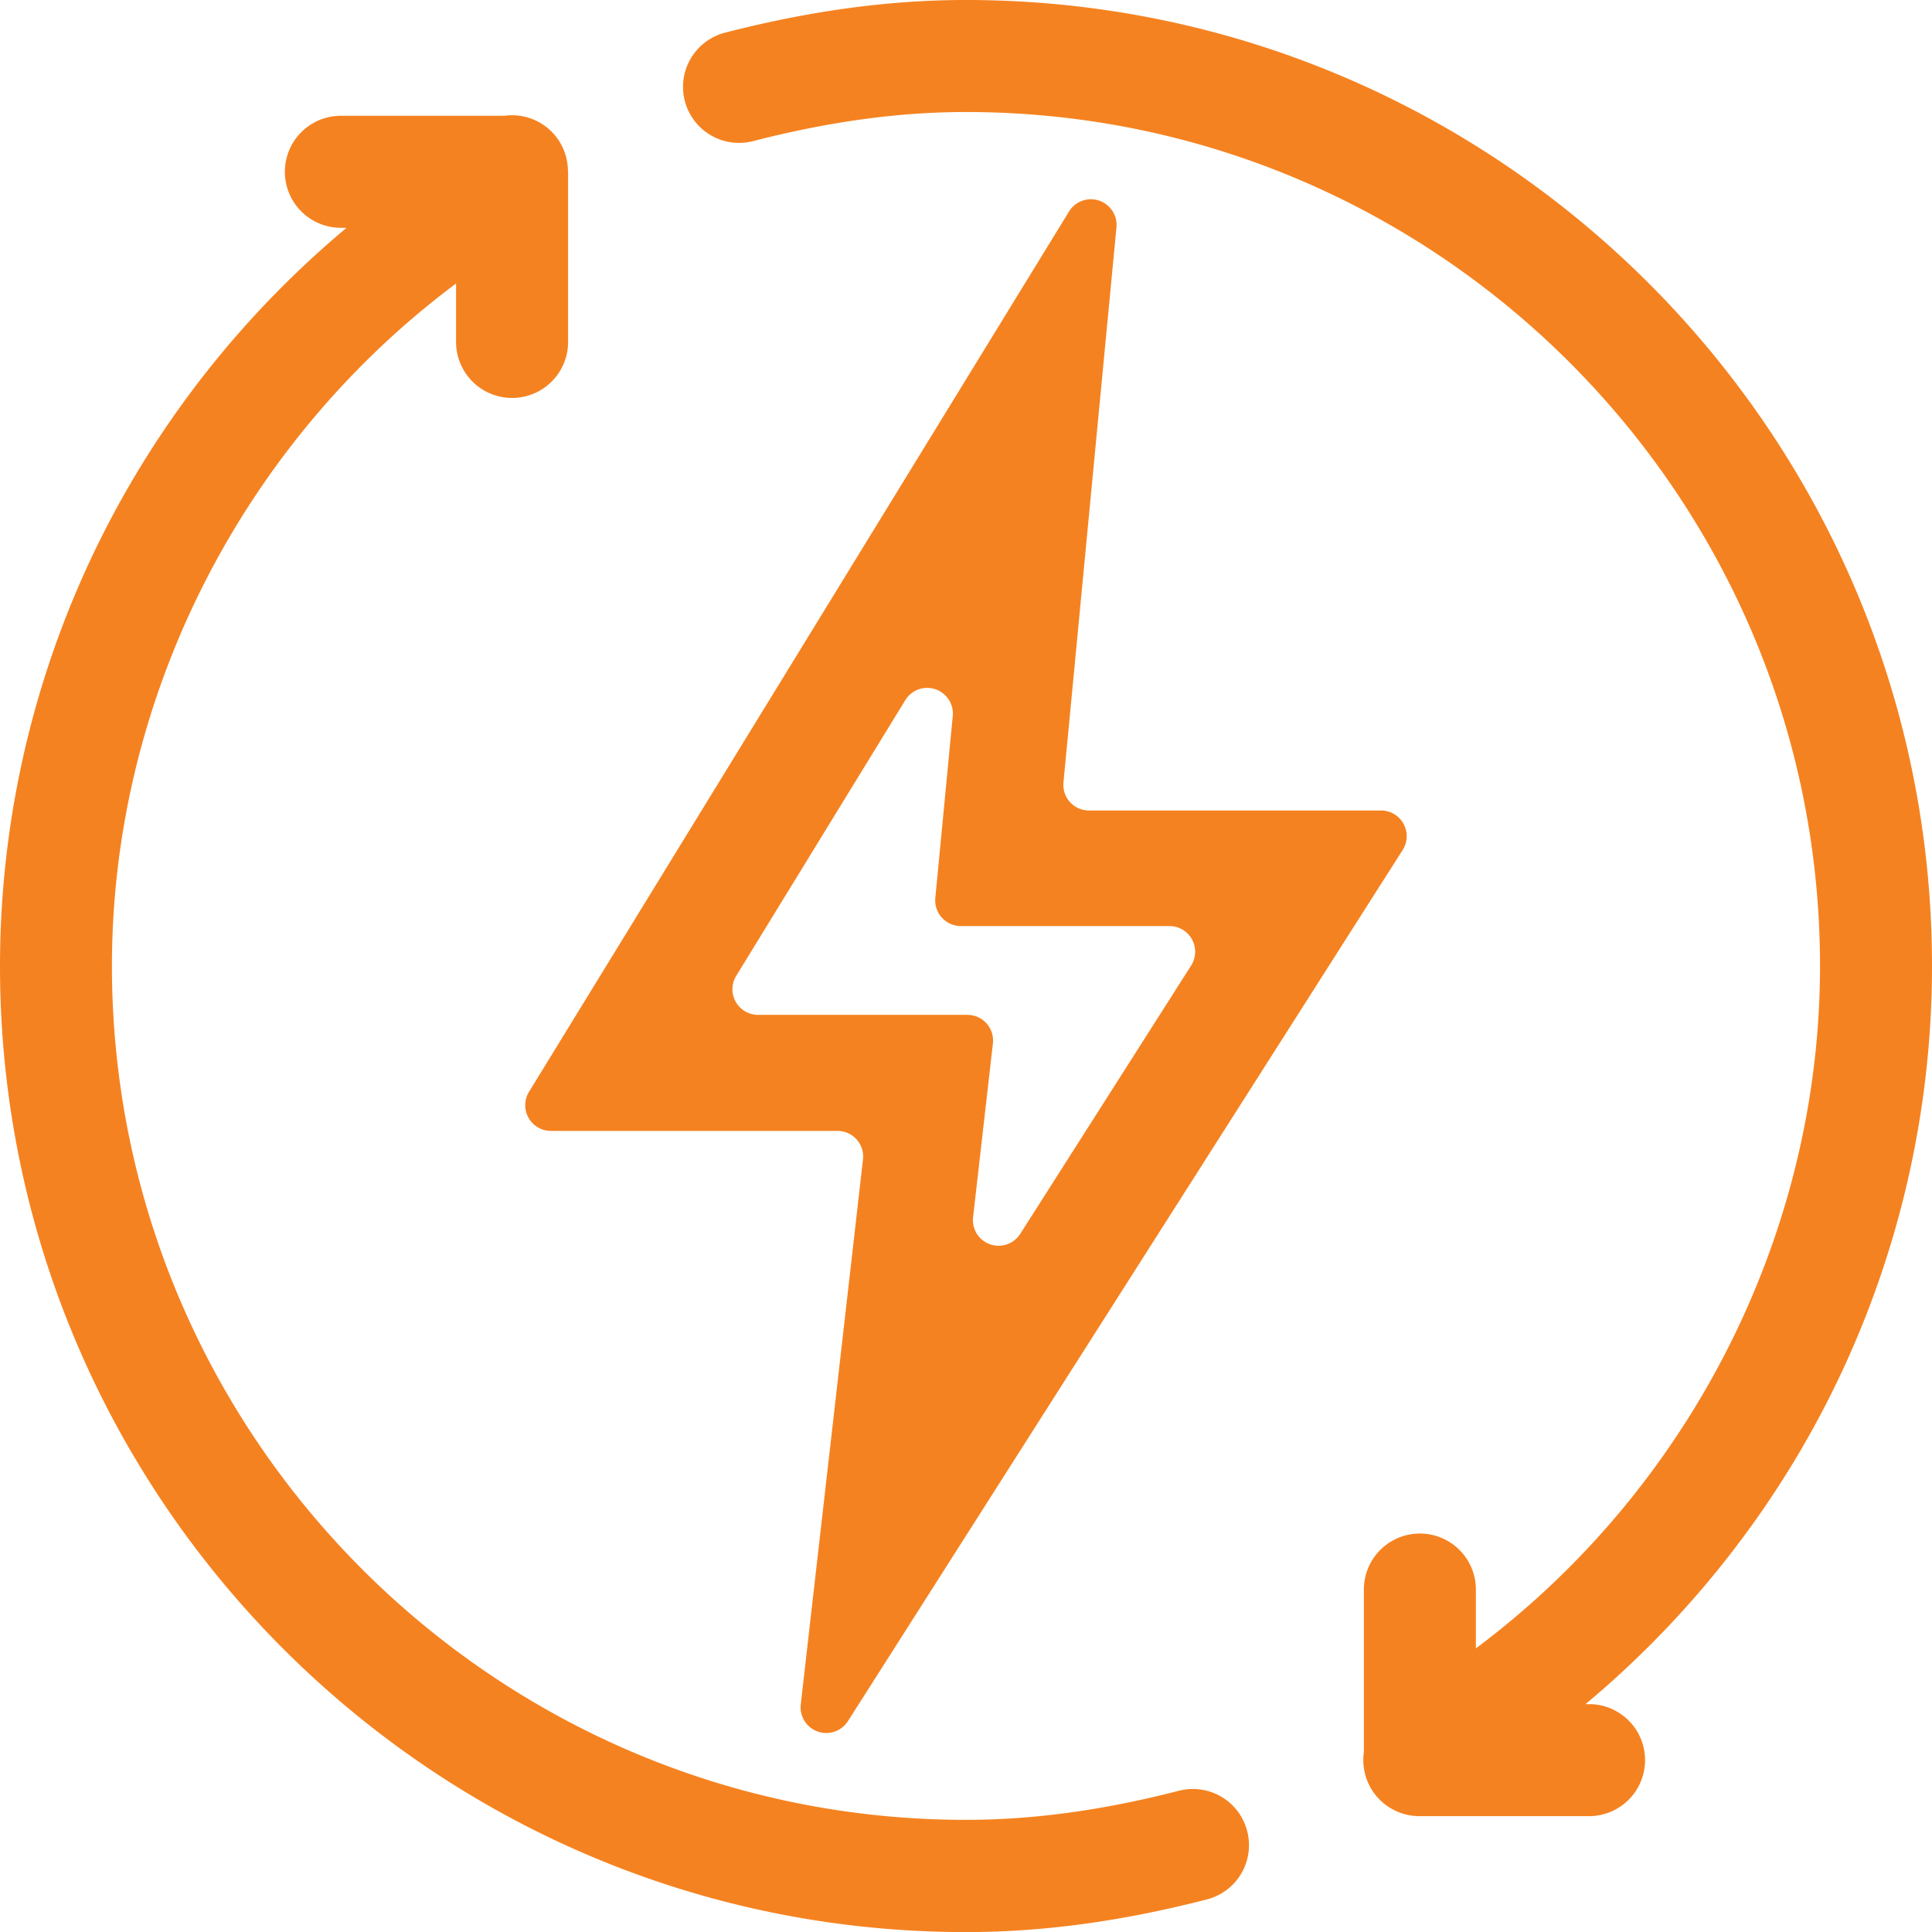
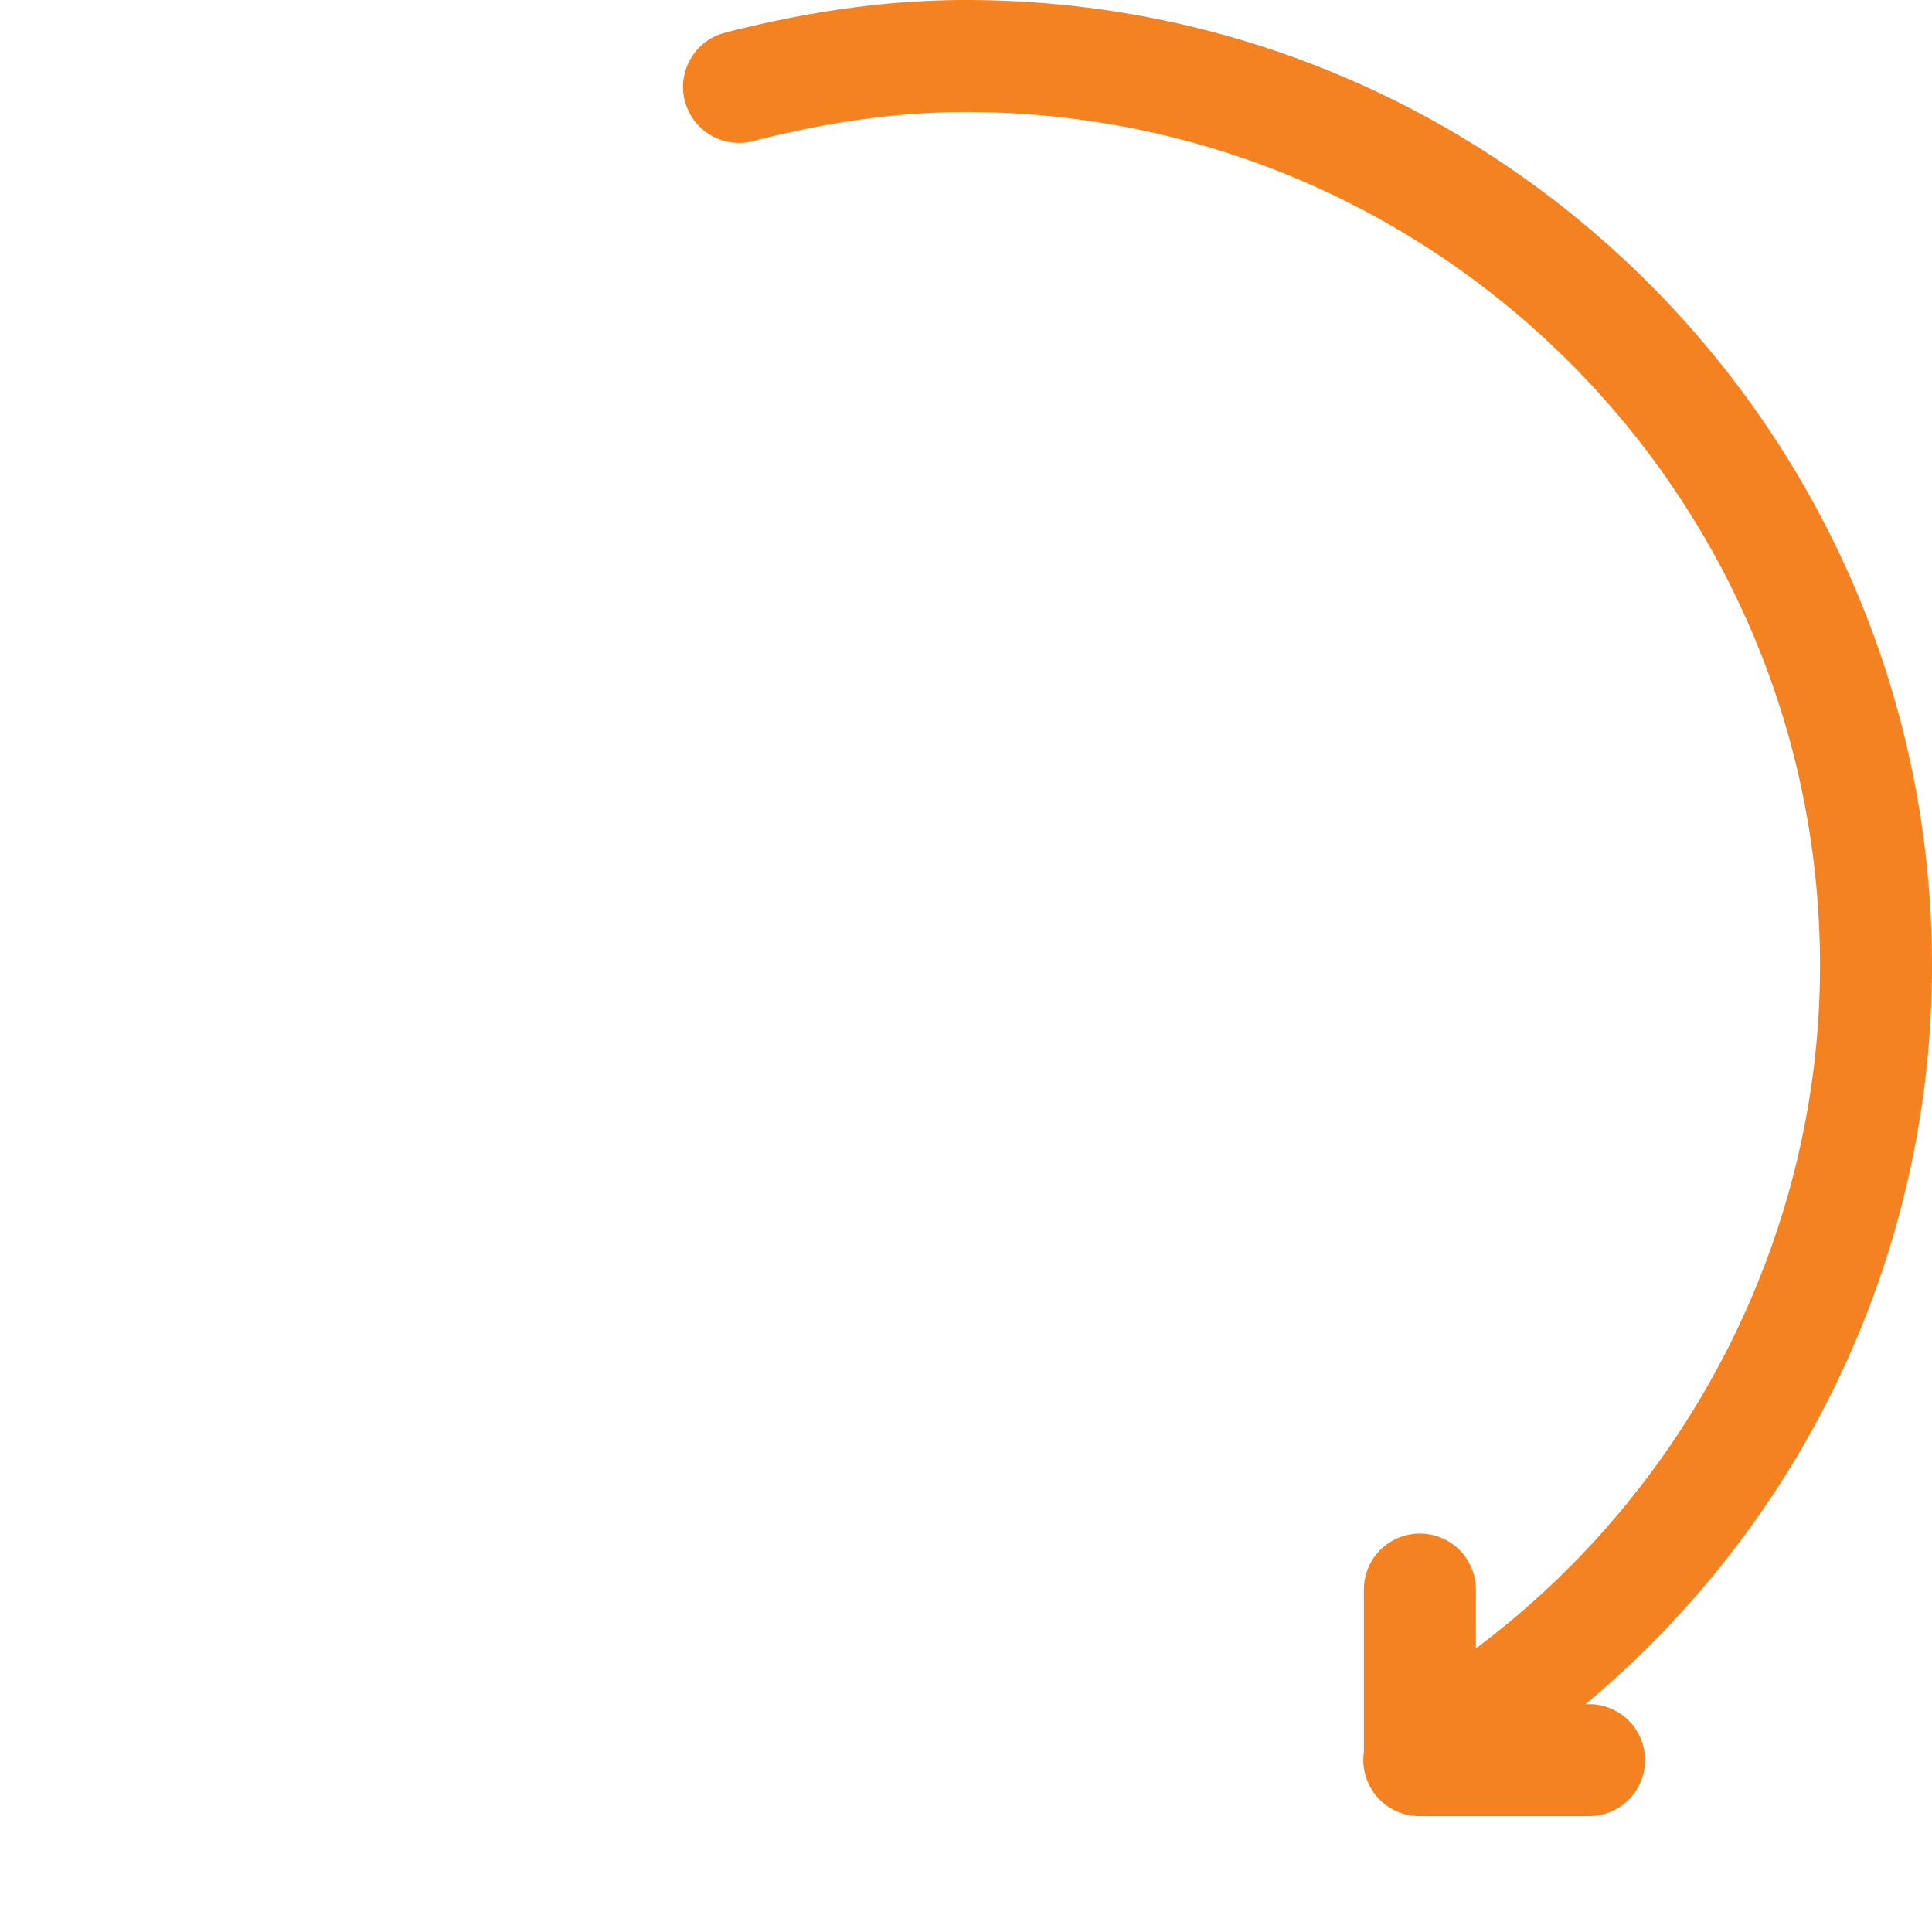
<svg xmlns="http://www.w3.org/2000/svg" viewBox="0 0 456.7 456.72">
  <defs>
    <style>.cls-1{fill:#f58220;}</style>
  </defs>
  <title>power-recycling</title>
  <g id="Layer_2" data-name="Layer 2">
    <g id="Layer_1-2" data-name="Layer 1">
-       <path id="Shape" class="cls-1" d="M326.46,191.59H257.39a6.06,6.06,0,0,1-6-6.65L263.92,53.71A6.07,6.07,0,0,0,252.7,50L125.06,258.08a6.07,6.07,0,0,0,5.18,9.25H198a6.07,6.07,0,0,1,6,6.76L189.29,402.9a6.07,6.07,0,0,0,11.15,3.95L331.57,200.93A6.07,6.07,0,0,0,326.46,191.59ZM174,230.73l40-65.22a6.07,6.07,0,0,1,11.22,3.75l-4.12,43a6.07,6.07,0,0,0,6,6.65h49.35a6.07,6.07,0,0,1,5.12,9.33l-40.39,63.42a6.07,6.07,0,0,1-11.15-4l4.68-41a6.07,6.07,0,0,0-6-6.76H179.2A6.06,6.06,0,0,1,174,230.73Z" />
-       <path class="cls-1" d="M134.29,40.47V80.83a13.24,13.24,0,0,1-26.48,0V67l-.78.59c-50.45,38.09-80.57,98.17-80.57,160.72,0,111.32,90.56,201.88,201.88,201.88,15.89,0,32.36-2.25,50.35-6.88a13.24,13.24,0,0,1,16.12,9.52A13.23,13.23,0,0,1,285.29,449c-20.16,5.19-38.79,7.72-56.94,7.72C102.43,456.72,0,354.28,0,228.37A226.52,226.52,0,0,1,31.72,112.8,229.76,229.76,0,0,1,80.9,54.71l1-.86H80.58a13.24,13.24,0,0,1,0-26.48h38.62a13.22,13.22,0,0,1,15.05,13.1Z" />
      <path class="cls-1" d="M456.7,228.36A226.52,226.52,0,0,1,425,343.93,229.64,229.64,0,0,1,375.79,402l-1,.84,1.3,0a13.24,13.24,0,0,1-.23,26.47H335.51a13.25,13.25,0,0,1-13.24-13.22,14.65,14.65,0,0,1,.13-1.92V375.75a13.24,13.24,0,0,1,26.48,0v13.91l.78-.59c50.45-38.09,80.57-98.17,80.57-160.71,0-111.32-90.56-201.88-201.88-201.88-15.9,0-32.36,2.25-50.35,6.88a13.24,13.24,0,0,1-16.54-12.83h0A13.24,13.24,0,0,1,171.4,7.72C191.57,2.53,210.2,0,228.35,0,354.26,0,456.7,102.44,456.7,228.36Z" />
    </g>
  </g>
</svg>